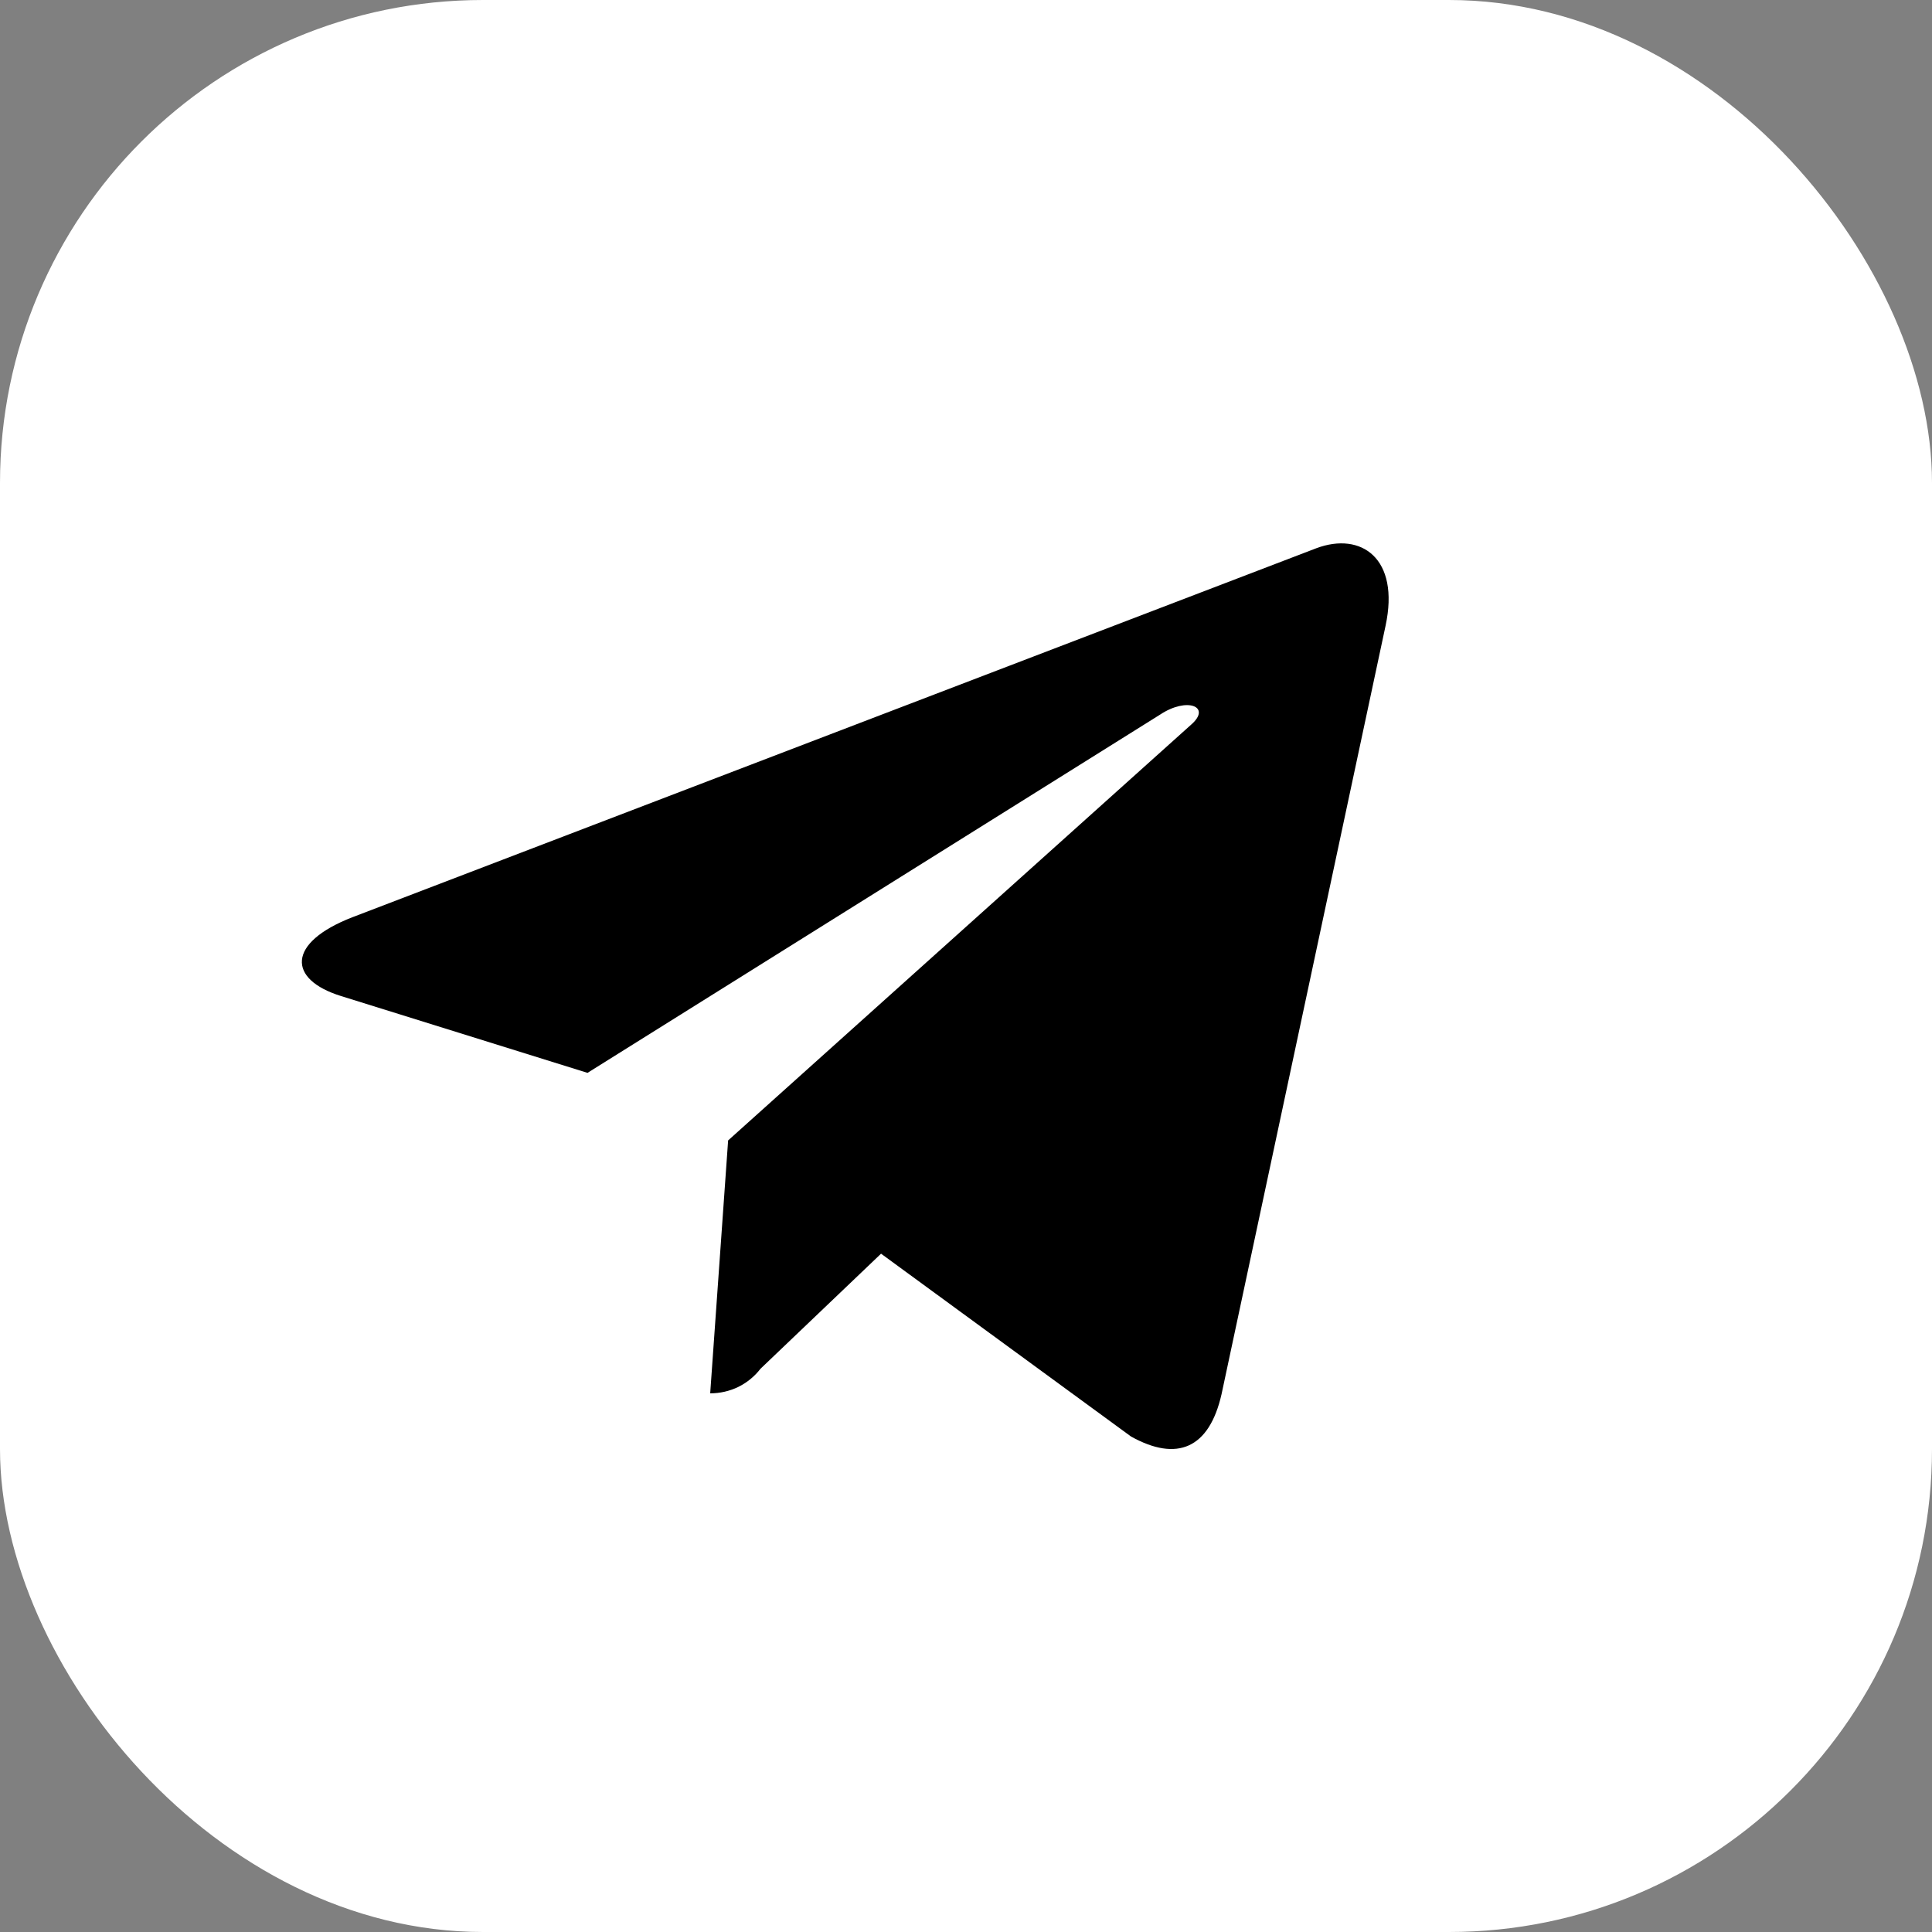
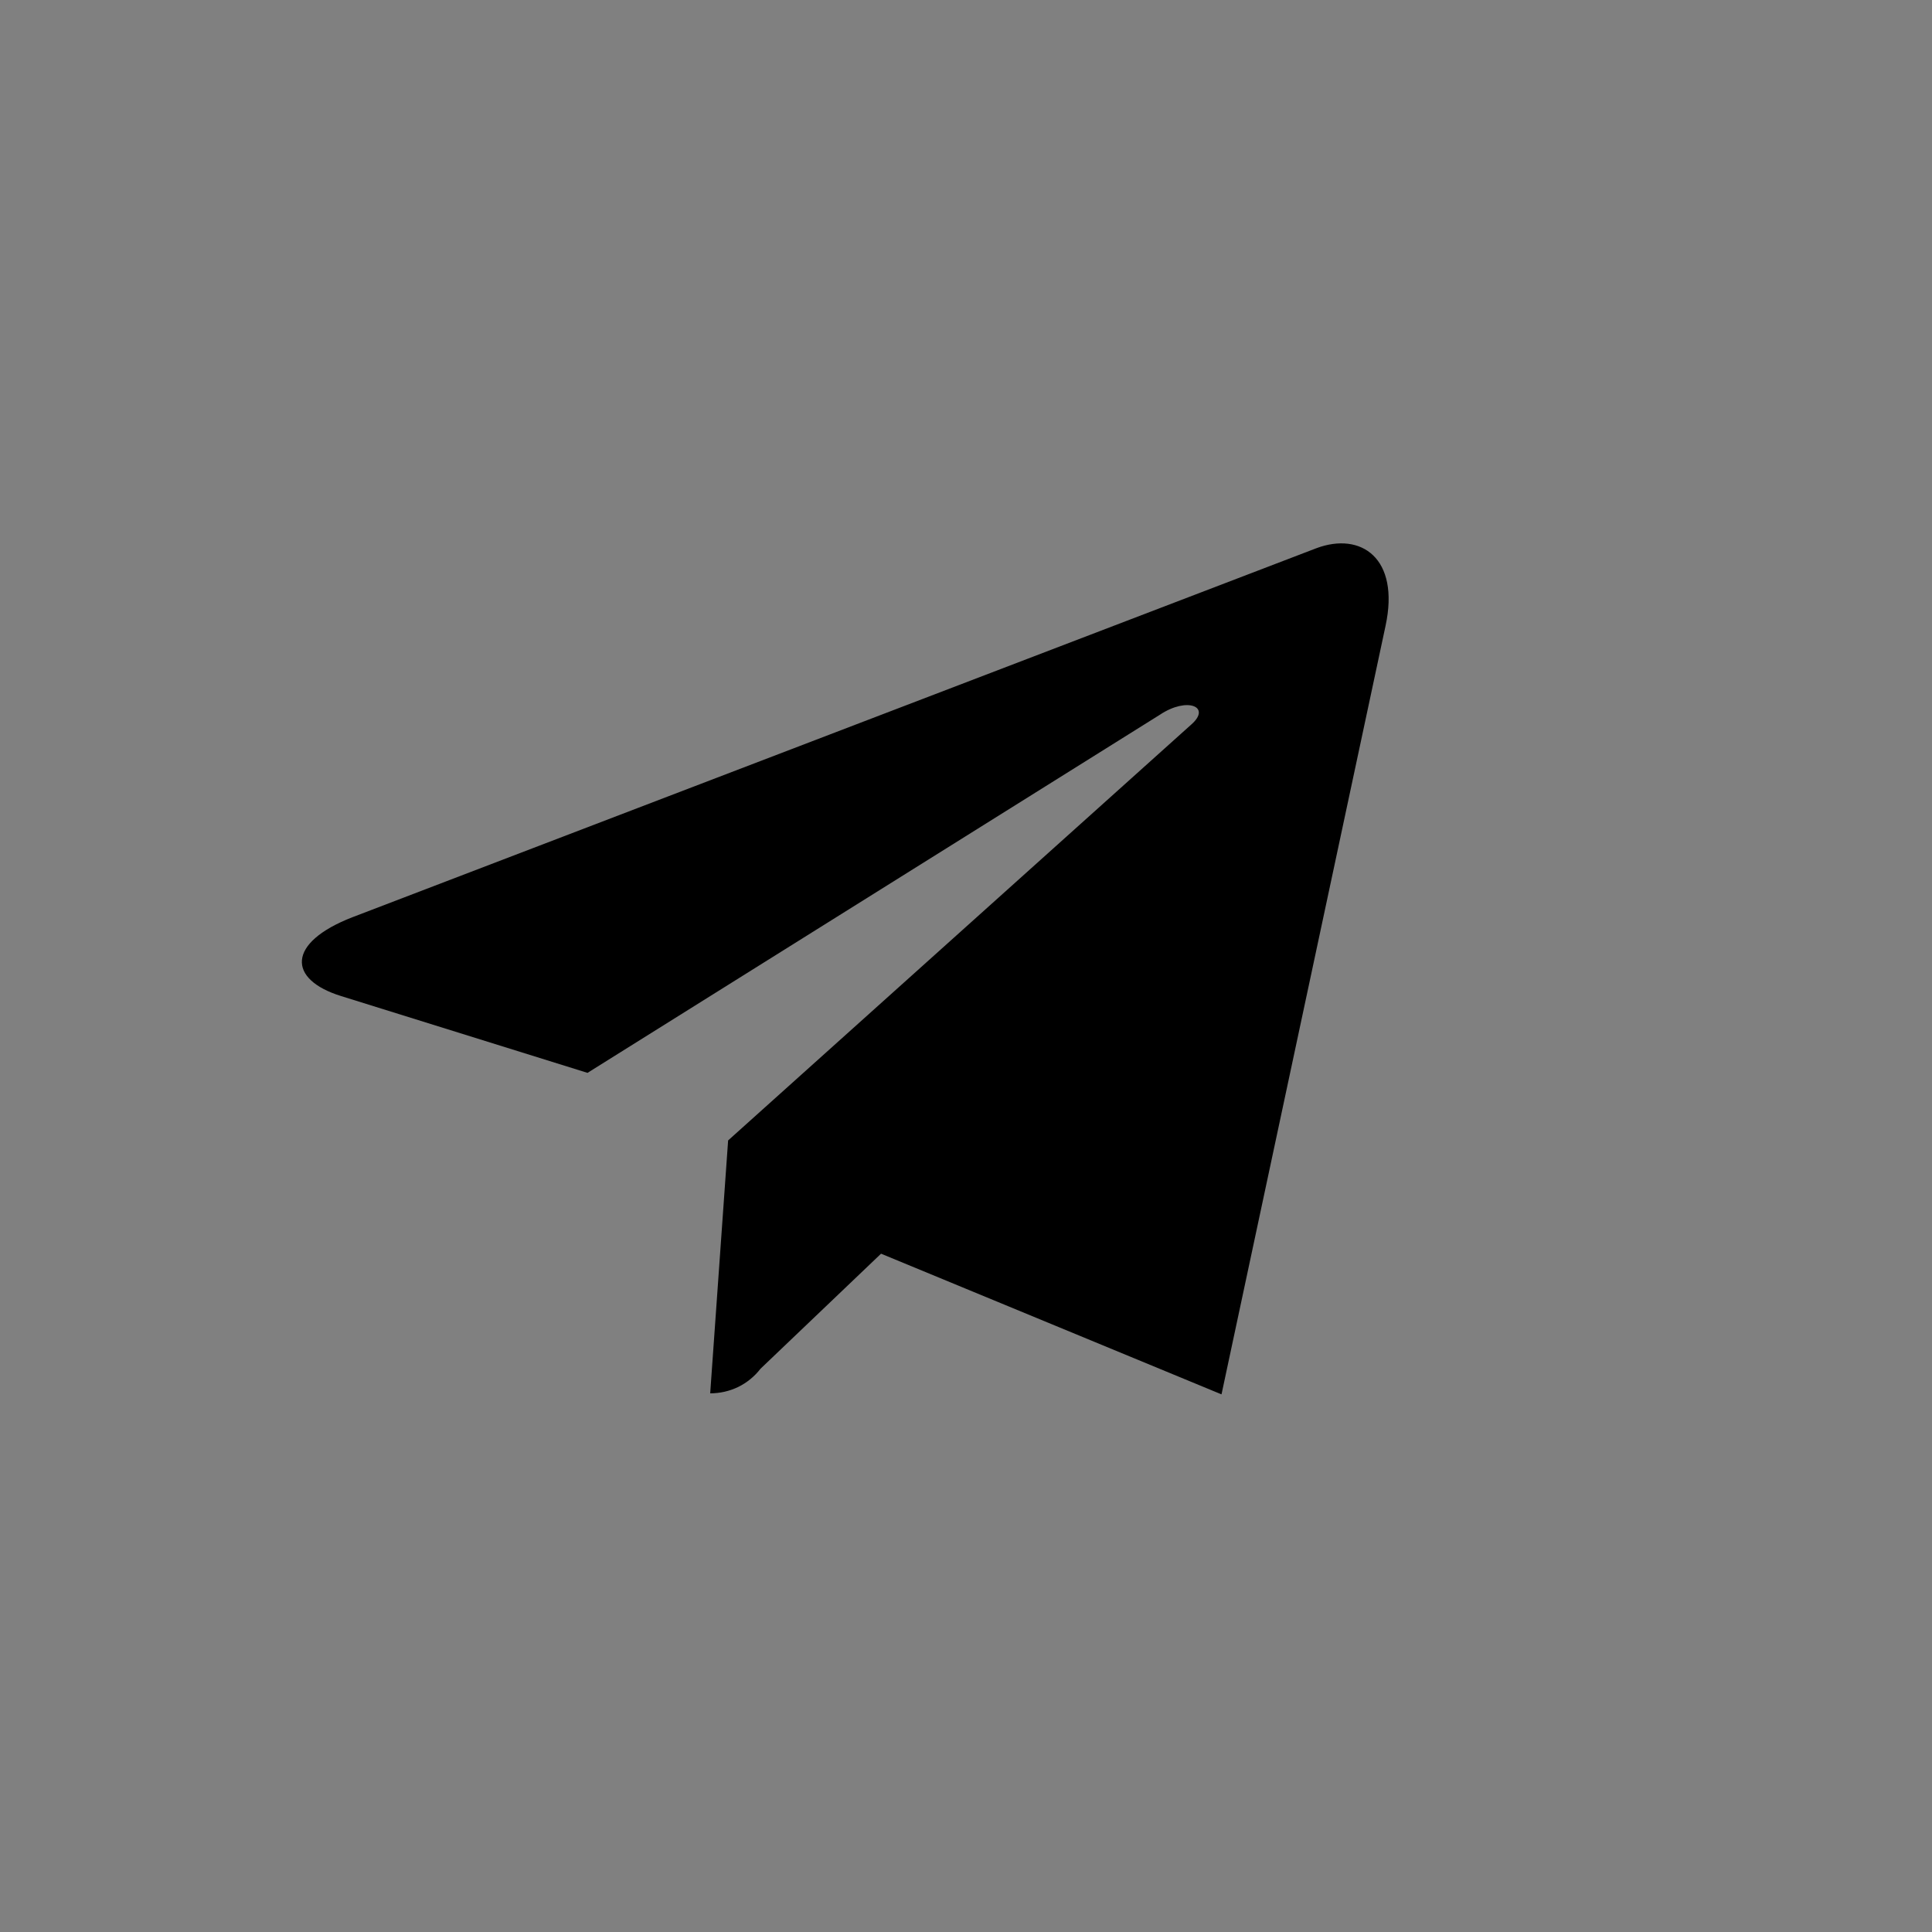
<svg xmlns="http://www.w3.org/2000/svg" width="32" height="32" viewBox="0 0 32 32" fill="none">
  <rect x="0" y="0" width="32" height="32" fill="#808080" stroke="none" />
-   <rect width="32" height="32" rx="8" fill="white" />
-   <path d="M22.949 10.366L20.232 23.095C20.027 23.993 19.495 24.217 18.733 23.793L14.593 20.765L12.596 22.671C12.498 22.798 12.372 22.901 12.228 22.972C12.083 23.042 11.924 23.078 11.763 23.078L12.06 18.889L19.734 11.998C20.068 11.703 19.662 11.539 19.215 11.836L9.731 17.77L5.65 16.498C4.762 16.223 4.746 15.616 5.835 15.193L21.804 9.08C22.543 8.804 23.19 9.244 22.949 10.366Z" fill="black" />
+   <path d="M22.949 10.366L20.232 23.095L14.593 20.765L12.596 22.671C12.498 22.798 12.372 22.901 12.228 22.972C12.083 23.042 11.924 23.078 11.763 23.078L12.06 18.889L19.734 11.998C20.068 11.703 19.662 11.539 19.215 11.836L9.731 17.77L5.65 16.498C4.762 16.223 4.746 15.616 5.835 15.193L21.804 9.08C22.543 8.804 23.19 9.244 22.949 10.366Z" fill="black" />
</svg>